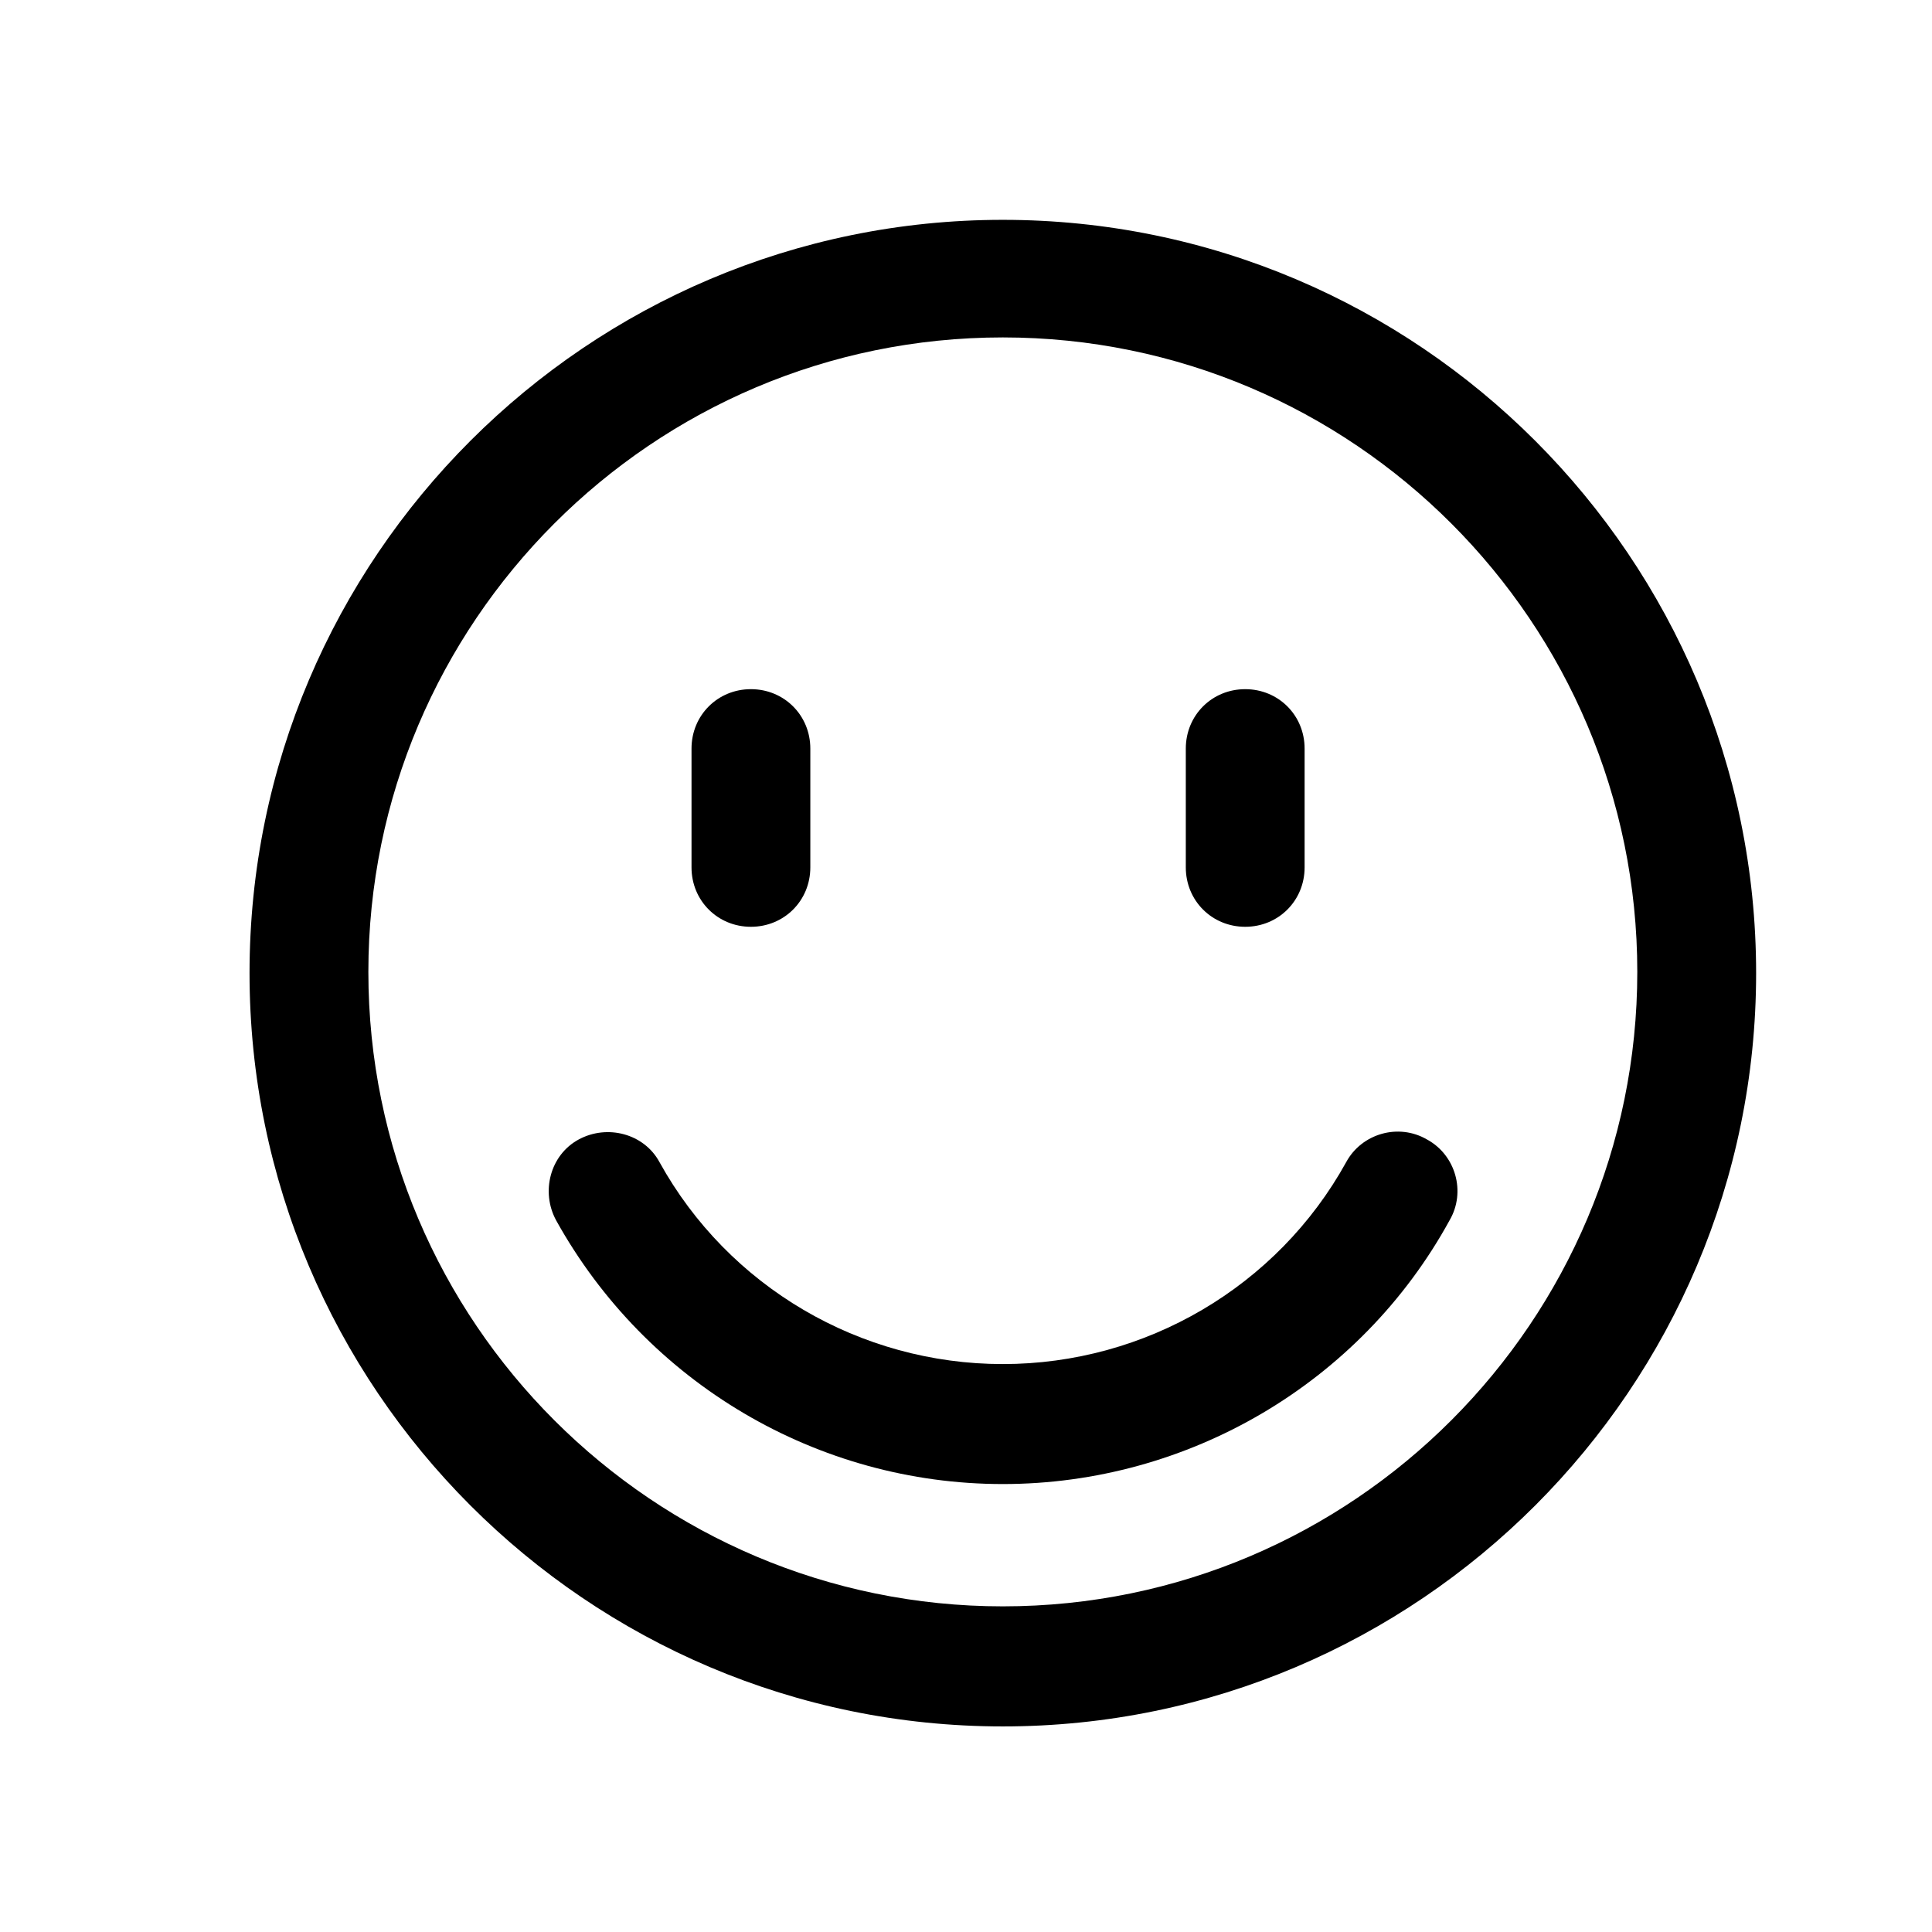
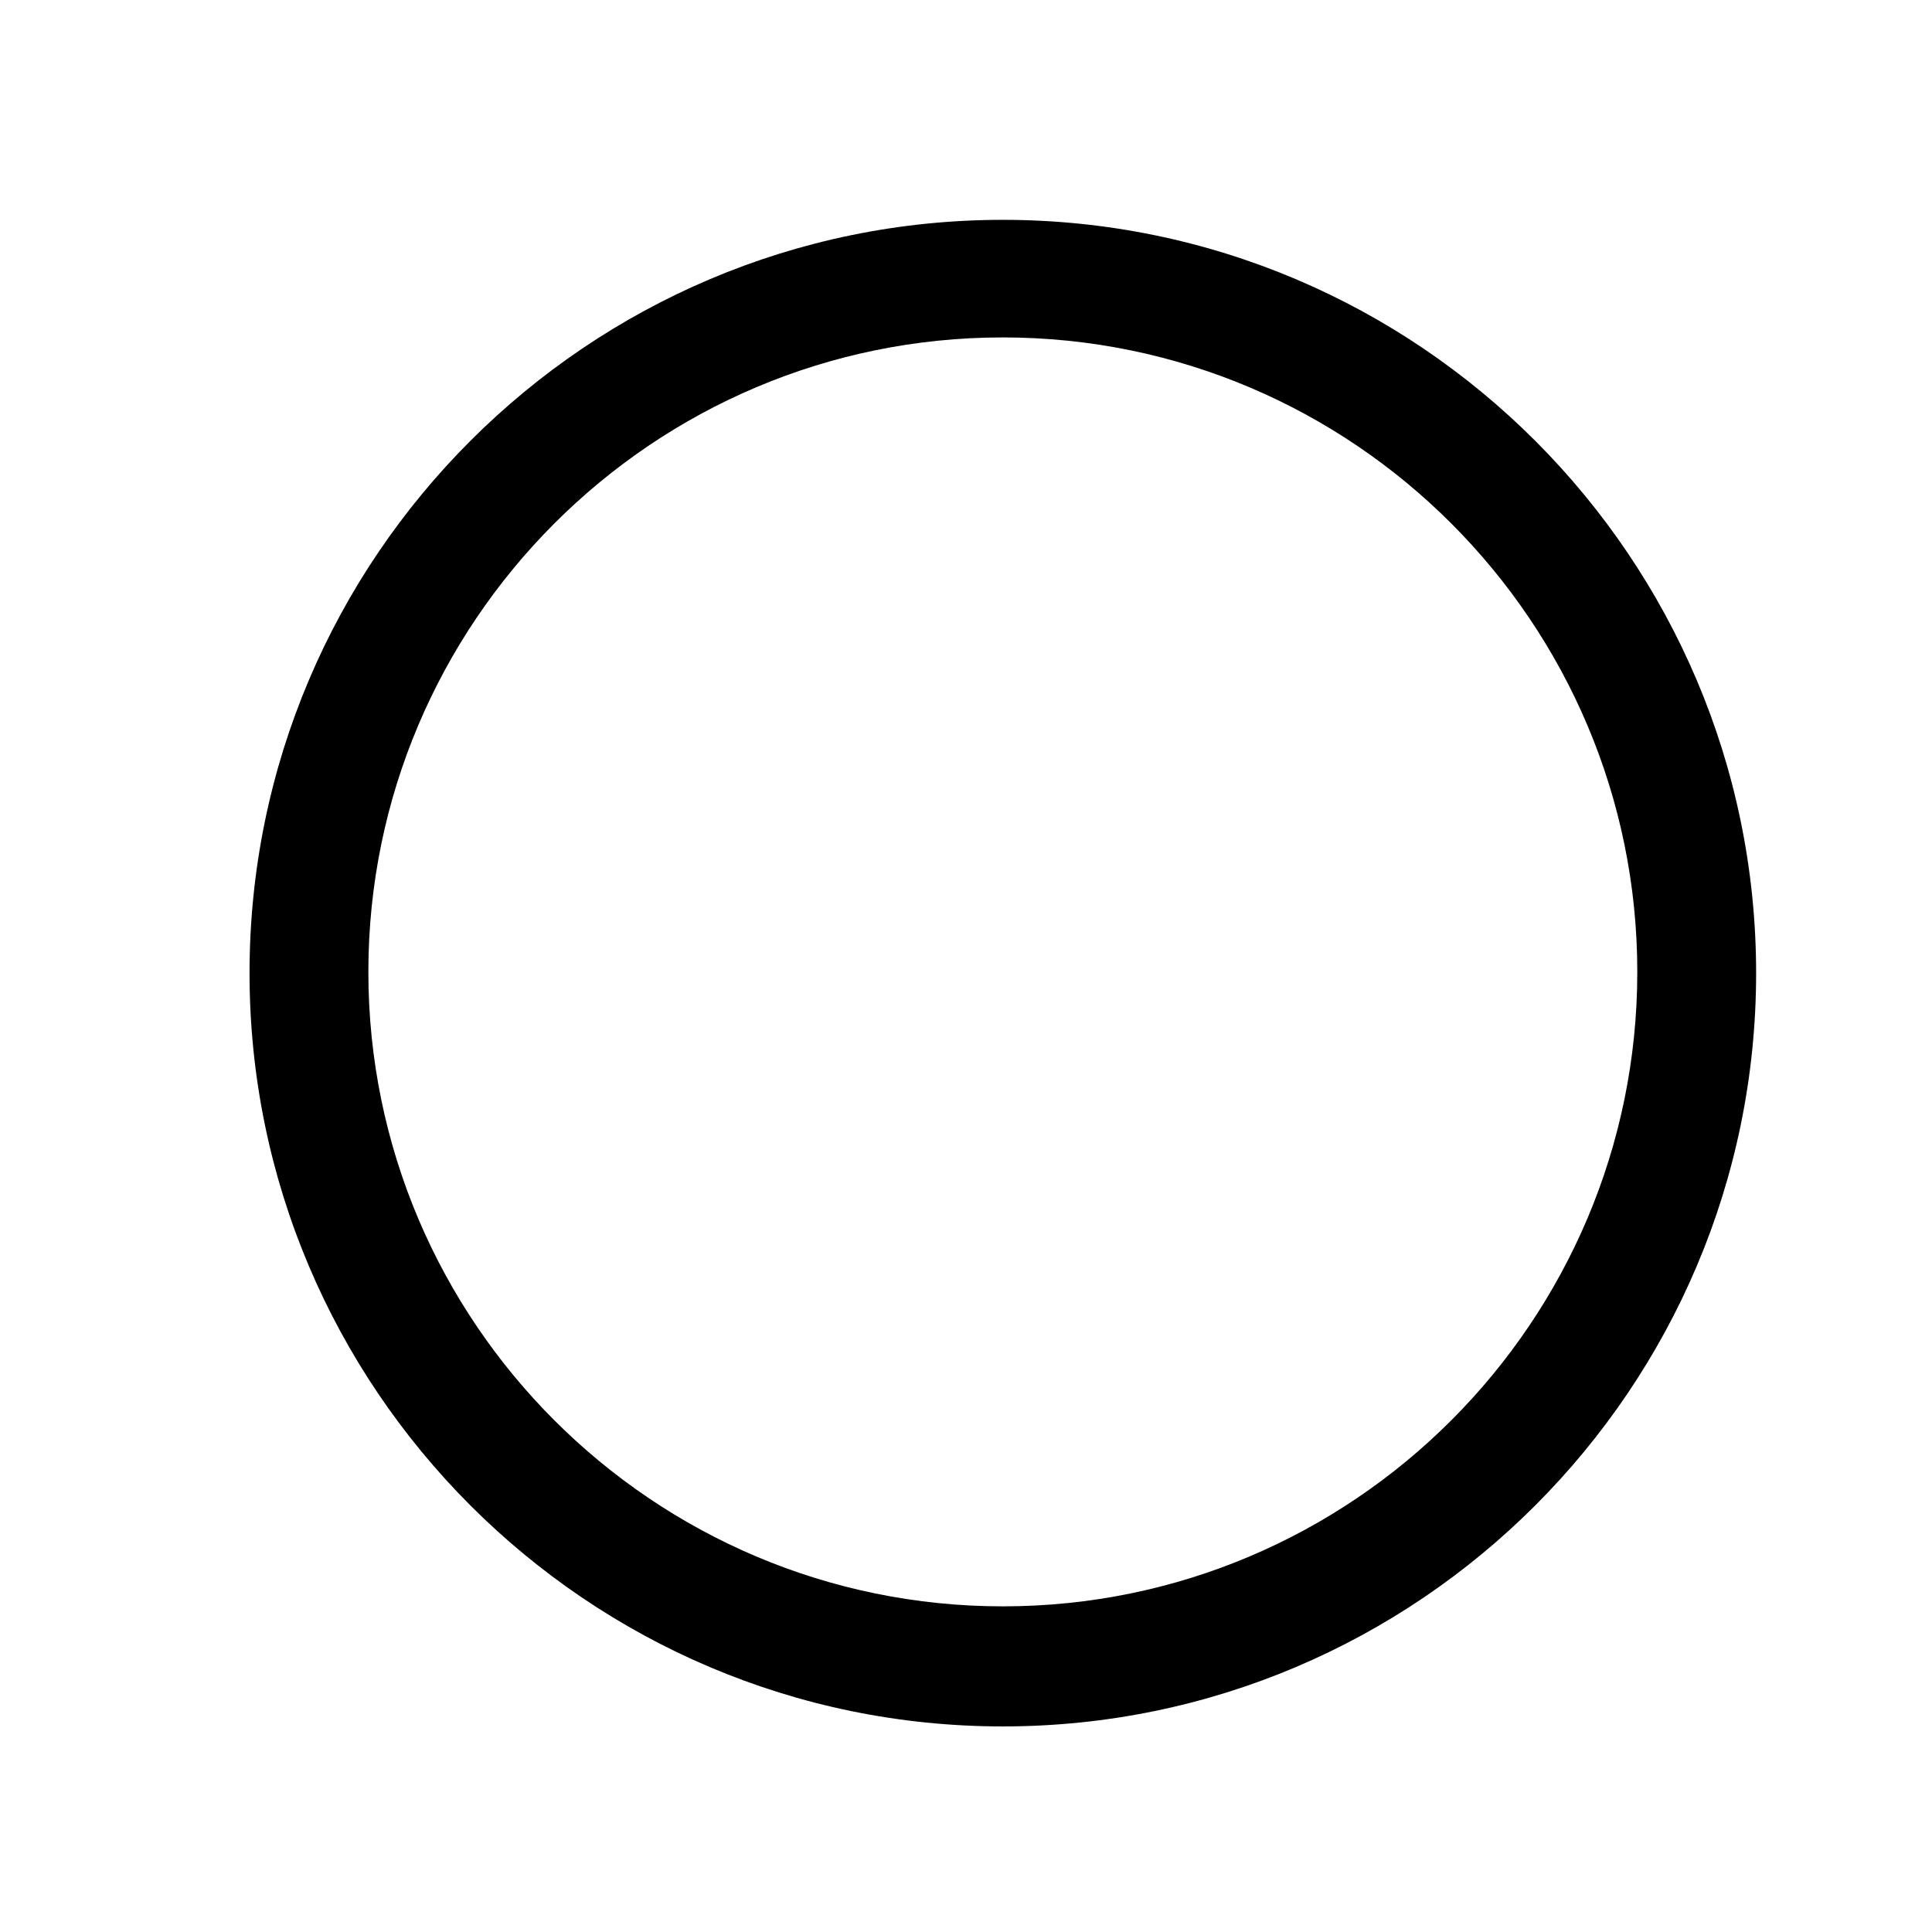
<svg xmlns="http://www.w3.org/2000/svg" fill="#000000" width="800px" height="800px" version="1.1" viewBox="144 144 512 512">
  <g>
    <path d="m409.76 601.52c-110.21 0-199.63-89.742-199.63-199.63 0-110.21 89.742-199.63 199.63-199.63 110.21 0 199.63 89.742 199.63 199.63s-89.426 199.63-199.63 199.63zm0-368.1c-92.891 0-168.14 75.57-168.14 168.14 0 92.891 75.57 168.14 168.14 168.14 92.891 0 168.14-75.57 168.14-168.14 0-92.574-75.258-168.14-168.14-168.14z" />
-     <path d="m409.76 537.29c-49.121 0-94.465-26.766-118.39-69.902-4.094-7.559-1.574-17.32 5.984-21.41 7.559-4.094 17.32-1.574 21.41 5.984 18.262 33.062 53.215 53.531 91 53.531 37.785 0 72.738-20.469 91-53.531 4.094-7.559 13.855-10.391 21.41-5.984 7.559 4.094 10.391 13.855 5.984 21.41-23.617 43.141-69.273 69.902-118.39 69.902zm-66.758-147.68c-8.816 0-15.742-6.926-15.742-15.742v-31.488c0-8.816 6.926-15.742 15.742-15.742s15.742 6.926 15.742 15.742v31.488c0 8.816-6.926 15.742-15.742 15.742zm130.99 0c-8.816 0-15.742-6.926-15.742-15.742v-31.488c0-8.816 6.926-15.742 15.742-15.742s15.742 6.926 15.742 15.742v31.488c0 8.816-6.926 15.742-15.742 15.742z" />
  </g>
</svg>